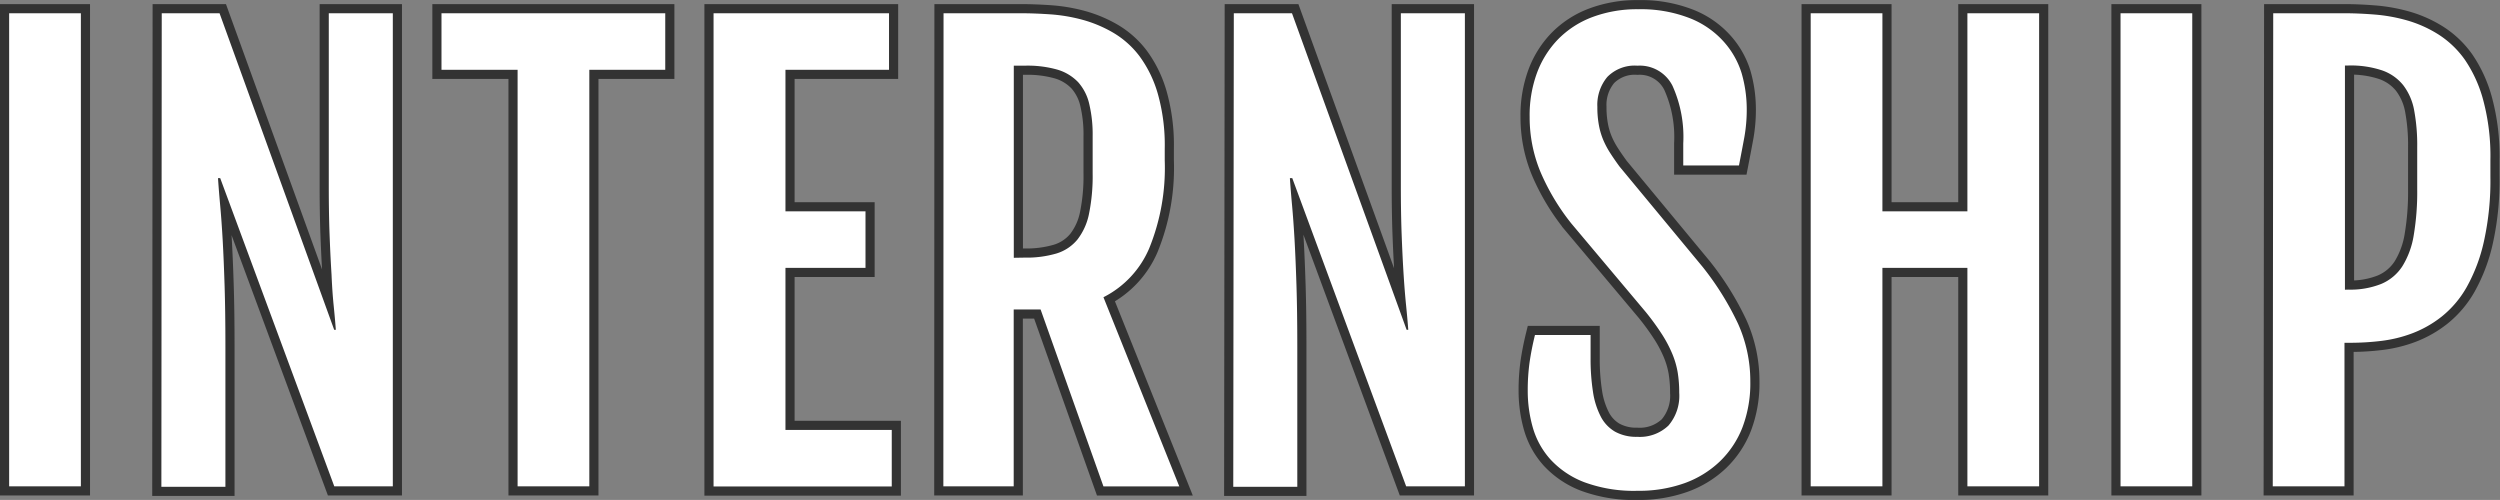
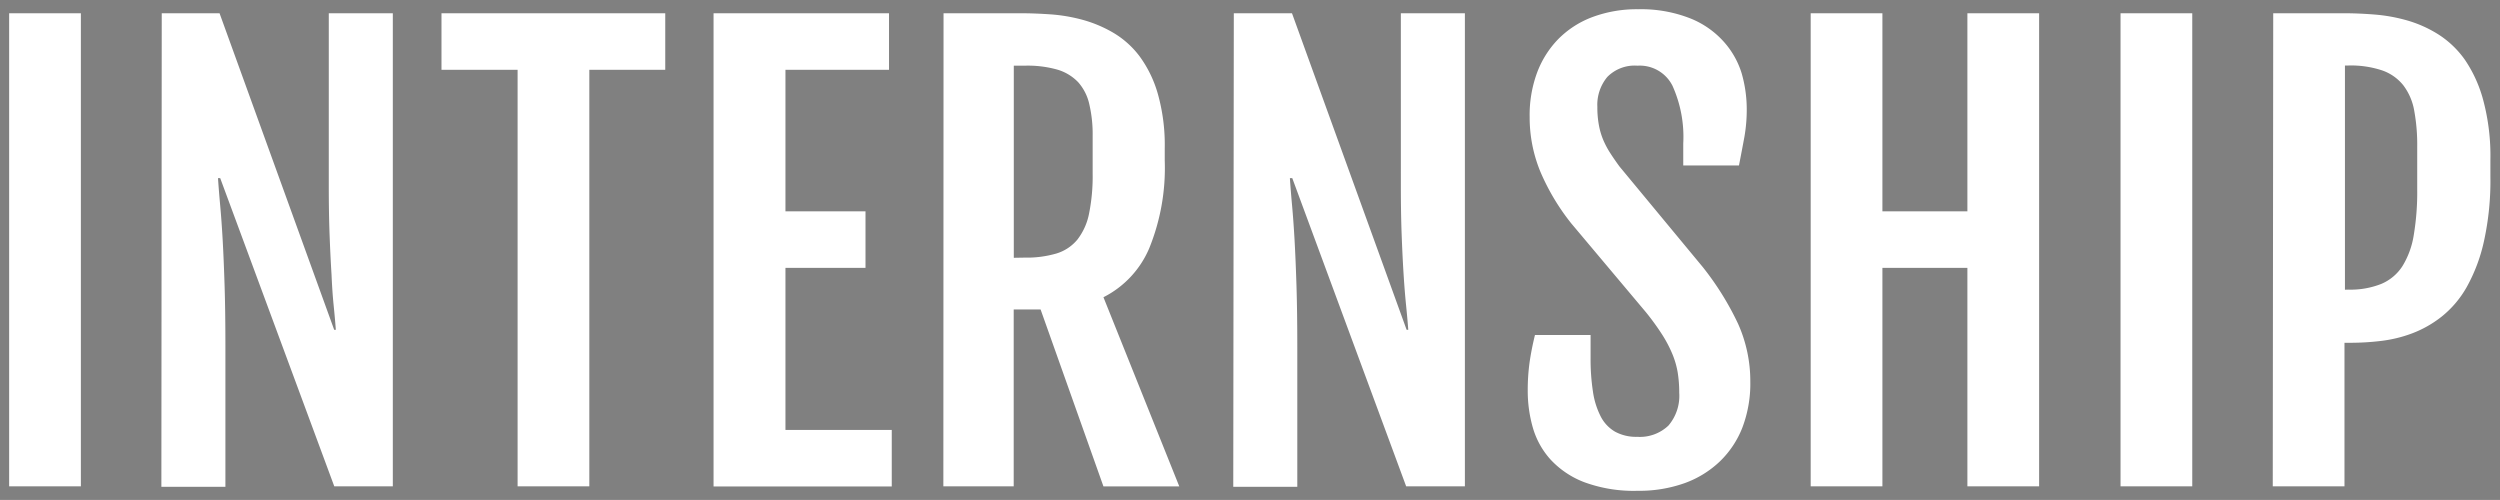
<svg xmlns="http://www.w3.org/2000/svg" viewBox="0 0 273.28 54.65">
  <rect x="0" y="0" width="273.28" height="54.65" fill="#808080" stroke="none" />
  <defs>
    <style>.cls-1{fill:none;stroke:#333;stroke-width:2px}.cls-2{fill:#fff}</style>
  </defs>
  <title>title</title>
  <g id="レイヤー_2" data-name="レイヤー 2">
    <g id="design">
-       <path class="cls-1" d="M1 1.45h7.84v51.71H1zM17.68 1.45H24l12.53 34.6h.18q-.09-1.21-.24-2.69T36.24 30q-.12-1.89-.21-4.28t-.09-5.39V1.45h7v51.71h-6.4L24.07 19.47h-.24q.09 1.36.24 3t.27 3.74q.12 2.15.21 5t.09 6.8v15.2h-7zM56.58 7.63h-8.32V1.45h24.46v6.18h-8.3v45.53h-7.84zM78 1.45h19.18v6.18H85.86V23.1h8.75v6.18h-8.75V47h11.62v6.18H78zM103.14 1.45h8.51q1.45 0 3.19.12a18.26 18.26 0 0 1 3.48.59 13.92 13.92 0 0 1 3.36 1.41 9.88 9.88 0 0 1 2.88 2.57 12.88 12.88 0 0 1 2 4.1 20.58 20.58 0 0 1 .76 6v1.3a23.28 23.28 0 0 1-1.7 9.61 10.65 10.65 0 0 1-5 5.34l8.29 20.68h-8.29l-6.87-19.34h-2.94v19.33h-7.69zM112 28.16a11.57 11.57 0 0 0 3.48-.45 4.76 4.76 0 0 0 2.3-1.53 6.75 6.75 0 0 0 1.27-2.85 20.57 20.57 0 0 0 .39-4.37v-4.09a14.37 14.37 0 0 0-.36-3.45A5.39 5.39 0 0 0 117.87 9a5.16 5.16 0 0 0-2.29-1.39 11.93 11.93 0 0 0-3.58-.43h-1.18v21zM134.87 1.45h6.36l12.53 34.6h.18q-.09-1.21-.24-2.69t-.27-3.36q-.12-1.89-.21-4.28t-.09-5.39V1.45h7v51.71h-6.42l-12.45-33.69H141q.09 1.36.24 3t.27 3.74q.12 2.15.21 5t.09 6.8v15.2h-7zM167 42.69a22.17 22.17 0 0 1 .2-3.07q.2-1.41.59-3h6.08v2.51a23.5 23.5 0 0 0 .26 3.69 8.66 8.66 0 0 0 .85 2.71 4.05 4.05 0 0 0 1.57 1.66 4.79 4.79 0 0 0 2.41.56 4.53 4.53 0 0 0 3.42-1.23 5 5 0 0 0 1.18-3.59 13.75 13.75 0 0 0-.17-2.23 9.3 9.3 0 0 0-.58-2 13.86 13.86 0 0 0-1.1-2.1 27.71 27.71 0 0 0-1.79-2.47l-8.17-9.72a24.38 24.38 0 0 1-3.36-5.62 15.53 15.53 0 0 1-1.18-6A13.4 13.4 0 0 1 168 8a10.55 10.55 0 0 1 2.32-3.71 10.32 10.32 0 0 1 3.74-2.42 13.86 13.86 0 0 1 5-.86 14.68 14.68 0 0 1 5.71 1 9.76 9.76 0 0 1 3.65 2.54A9.23 9.23 0 0 1 190.38 8a14.17 14.17 0 0 1 .56 3.92 17.18 17.18 0 0 1-.26 3.07q-.26 1.41-.59 3.1H184v-2.41a13.59 13.59 0 0 0-1.18-6.31A4 4 0 0 0 179 7.18a4.19 4.19 0 0 0-3.3 1.23 4.76 4.76 0 0 0-1.09 3.28 10.58 10.58 0 0 0 .17 2 7.79 7.79 0 0 0 .48 1.62 9.4 9.4 0 0 0 .77 1.44q.45.7 1 1.45l9.11 11a31.54 31.54 0 0 1 3.86 6.21 15.33 15.33 0 0 1 1.33 6.31 13.55 13.55 0 0 1-.86 5 10.37 10.37 0 0 1-2.47 3.72 10.94 10.94 0 0 1-3.87 2.38 14.8 14.8 0 0 1-5.12.83 15.62 15.62 0 0 1-5.83-.94 9.76 9.76 0 0 1-3.69-2.48 8.84 8.84 0 0 1-1.94-3.51 14.61 14.61 0 0 1-.55-4.03zM197.93 1.45h7.84V23.1h9.29V1.45h7.84v51.71h-7.84V29.28h-9.29v23.88h-7.84zM231.8 1.45h7.84v51.71h-7.84zM248.49 1.45h7.84q1.48 0 3.25.14a18.15 18.15 0 0 1 3.54.64 13.25 13.25 0 0 1 3.42 1.53 10.37 10.37 0 0 1 2.92 2.8 14.46 14.46 0 0 1 2 4.44 23.54 23.54 0 0 1 .77 6.48v1.82a30.72 30.72 0 0 1-.71 7.1 18.29 18.29 0 0 1-1.89 5 11.16 11.16 0 0 1-2.74 3.22 12.12 12.12 0 0 1-3.24 1.83 14.54 14.54 0 0 1-3.39.82 28.26 28.26 0 0 1-3.22.2h-.76v15.69h-7.84zm8.23 30.21a9.1 9.1 0 0 0 3.57-.62 5.11 5.11 0 0 0 2.32-1.94 9.15 9.15 0 0 0 1.24-3.39 28.22 28.22 0 0 0 .38-5v-4.63a20.68 20.68 0 0 0-.33-4 6.39 6.39 0 0 0-1.2-2.77 5.11 5.11 0 0 0-2.32-1.62 10.82 10.82 0 0 0-3.66-.53h-.39v24.51z" />
      <path class="cls-2" d="M1 1.45h7.84v51.71H1zM17.68 1.45H24l12.53 34.6h.18q-.09-1.21-.24-2.69T36.24 30q-.12-1.89-.21-4.28t-.09-5.39V1.45h7v51.71h-6.4L24.07 19.47h-.24q.09 1.36.24 3t.27 3.74q.12 2.15.21 5t.09 6.8v15.2h-7zM56.58 7.63h-8.32V1.45h24.46v6.18h-8.3v45.53h-7.84zM78 1.45h19.18v6.18H85.86V23.1h8.75v6.18h-8.75V47h11.62v6.18H78zM103.14 1.45h8.51q1.45 0 3.19.12a18.26 18.26 0 0 1 3.48.59 13.92 13.92 0 0 1 3.36 1.41 9.88 9.88 0 0 1 2.88 2.57 12.88 12.88 0 0 1 2 4.1 20.58 20.58 0 0 1 .76 6v1.3a23.28 23.28 0 0 1-1.7 9.61 10.65 10.65 0 0 1-5 5.34l8.29 20.68h-8.29l-6.87-19.34h-2.94v19.33h-7.69zM112 28.16a11.57 11.57 0 0 0 3.48-.45 4.76 4.76 0 0 0 2.3-1.53 6.75 6.75 0 0 0 1.27-2.85 20.57 20.57 0 0 0 .39-4.37v-4.09a14.37 14.37 0 0 0-.36-3.45A5.39 5.39 0 0 0 117.87 9a5.16 5.16 0 0 0-2.29-1.39 11.93 11.93 0 0 0-3.58-.43h-1.18v21zM134.87 1.45h6.36l12.53 34.6h.18q-.09-1.21-.24-2.69t-.27-3.36q-.12-1.89-.21-4.28t-.09-5.39V1.45h7v51.71h-6.42l-12.45-33.69H141q.09 1.36.24 3t.27 3.74q.12 2.15.21 5t.09 6.8v15.2h-7zM167 42.69a22.17 22.17 0 0 1 .2-3.07q.2-1.41.59-3h6.08v2.51a23.5 23.5 0 0 0 .26 3.69 8.66 8.66 0 0 0 .85 2.71 4.05 4.05 0 0 0 1.57 1.66 4.79 4.79 0 0 0 2.41.56 4.53 4.53 0 0 0 3.42-1.23 5 5 0 0 0 1.18-3.59 13.75 13.75 0 0 0-.17-2.23 9.3 9.3 0 0 0-.58-2 13.86 13.86 0 0 0-1.1-2.1 27.71 27.71 0 0 0-1.79-2.47l-8.17-9.72a24.38 24.38 0 0 1-3.36-5.62 15.53 15.53 0 0 1-1.18-6A13.4 13.4 0 0 1 168 8a10.55 10.55 0 0 1 2.32-3.71 10.32 10.32 0 0 1 3.74-2.42 13.86 13.86 0 0 1 5-.86 14.68 14.68 0 0 1 5.71 1 9.76 9.76 0 0 1 3.65 2.54A9.23 9.23 0 0 1 190.38 8a14.17 14.17 0 0 1 .56 3.92 17.18 17.18 0 0 1-.26 3.07q-.26 1.41-.59 3.1H184v-2.41a13.59 13.59 0 0 0-1.18-6.31A4 4 0 0 0 179 7.18a4.19 4.19 0 0 0-3.3 1.23 4.76 4.76 0 0 0-1.09 3.28 10.58 10.58 0 0 0 .17 2 7.79 7.79 0 0 0 .48 1.62 9.4 9.4 0 0 0 .77 1.44q.45.7 1 1.45l9.11 11a31.54 31.54 0 0 1 3.86 6.21 15.33 15.33 0 0 1 1.33 6.31 13.55 13.55 0 0 1-.86 5 10.37 10.37 0 0 1-2.47 3.72 10.94 10.94 0 0 1-3.87 2.38 14.8 14.8 0 0 1-5.12.83 15.62 15.62 0 0 1-5.83-.94 9.76 9.76 0 0 1-3.69-2.48 8.84 8.84 0 0 1-1.94-3.51 14.61 14.61 0 0 1-.55-4.03zM197.93 1.45h7.84V23.1h9.29V1.45h7.84v51.71h-7.84V29.28h-9.29v23.88h-7.84zM231.8 1.45h7.84v51.71h-7.84zM248.49 1.45h7.84q1.48 0 3.25.14a18.15 18.15 0 0 1 3.54.64 13.25 13.25 0 0 1 3.42 1.53 10.37 10.37 0 0 1 2.92 2.8 14.46 14.46 0 0 1 2 4.44 23.54 23.54 0 0 1 .77 6.48v1.82a30.72 30.72 0 0 1-.71 7.1 18.29 18.29 0 0 1-1.89 5 11.16 11.16 0 0 1-2.74 3.22 12.12 12.12 0 0 1-3.24 1.83 14.54 14.54 0 0 1-3.39.82 28.26 28.26 0 0 1-3.22.2h-.76v15.69h-7.84zm8.23 30.21a9.1 9.1 0 0 0 3.57-.62 5.11 5.11 0 0 0 2.32-1.94 9.15 9.15 0 0 0 1.24-3.39 28.22 28.22 0 0 0 .38-5v-4.63a20.68 20.68 0 0 0-.33-4 6.39 6.39 0 0 0-1.2-2.77 5.11 5.11 0 0 0-2.32-1.62 10.82 10.82 0 0 0-3.66-.53h-.39v24.51z" />
    </g>
  </g>
</svg>